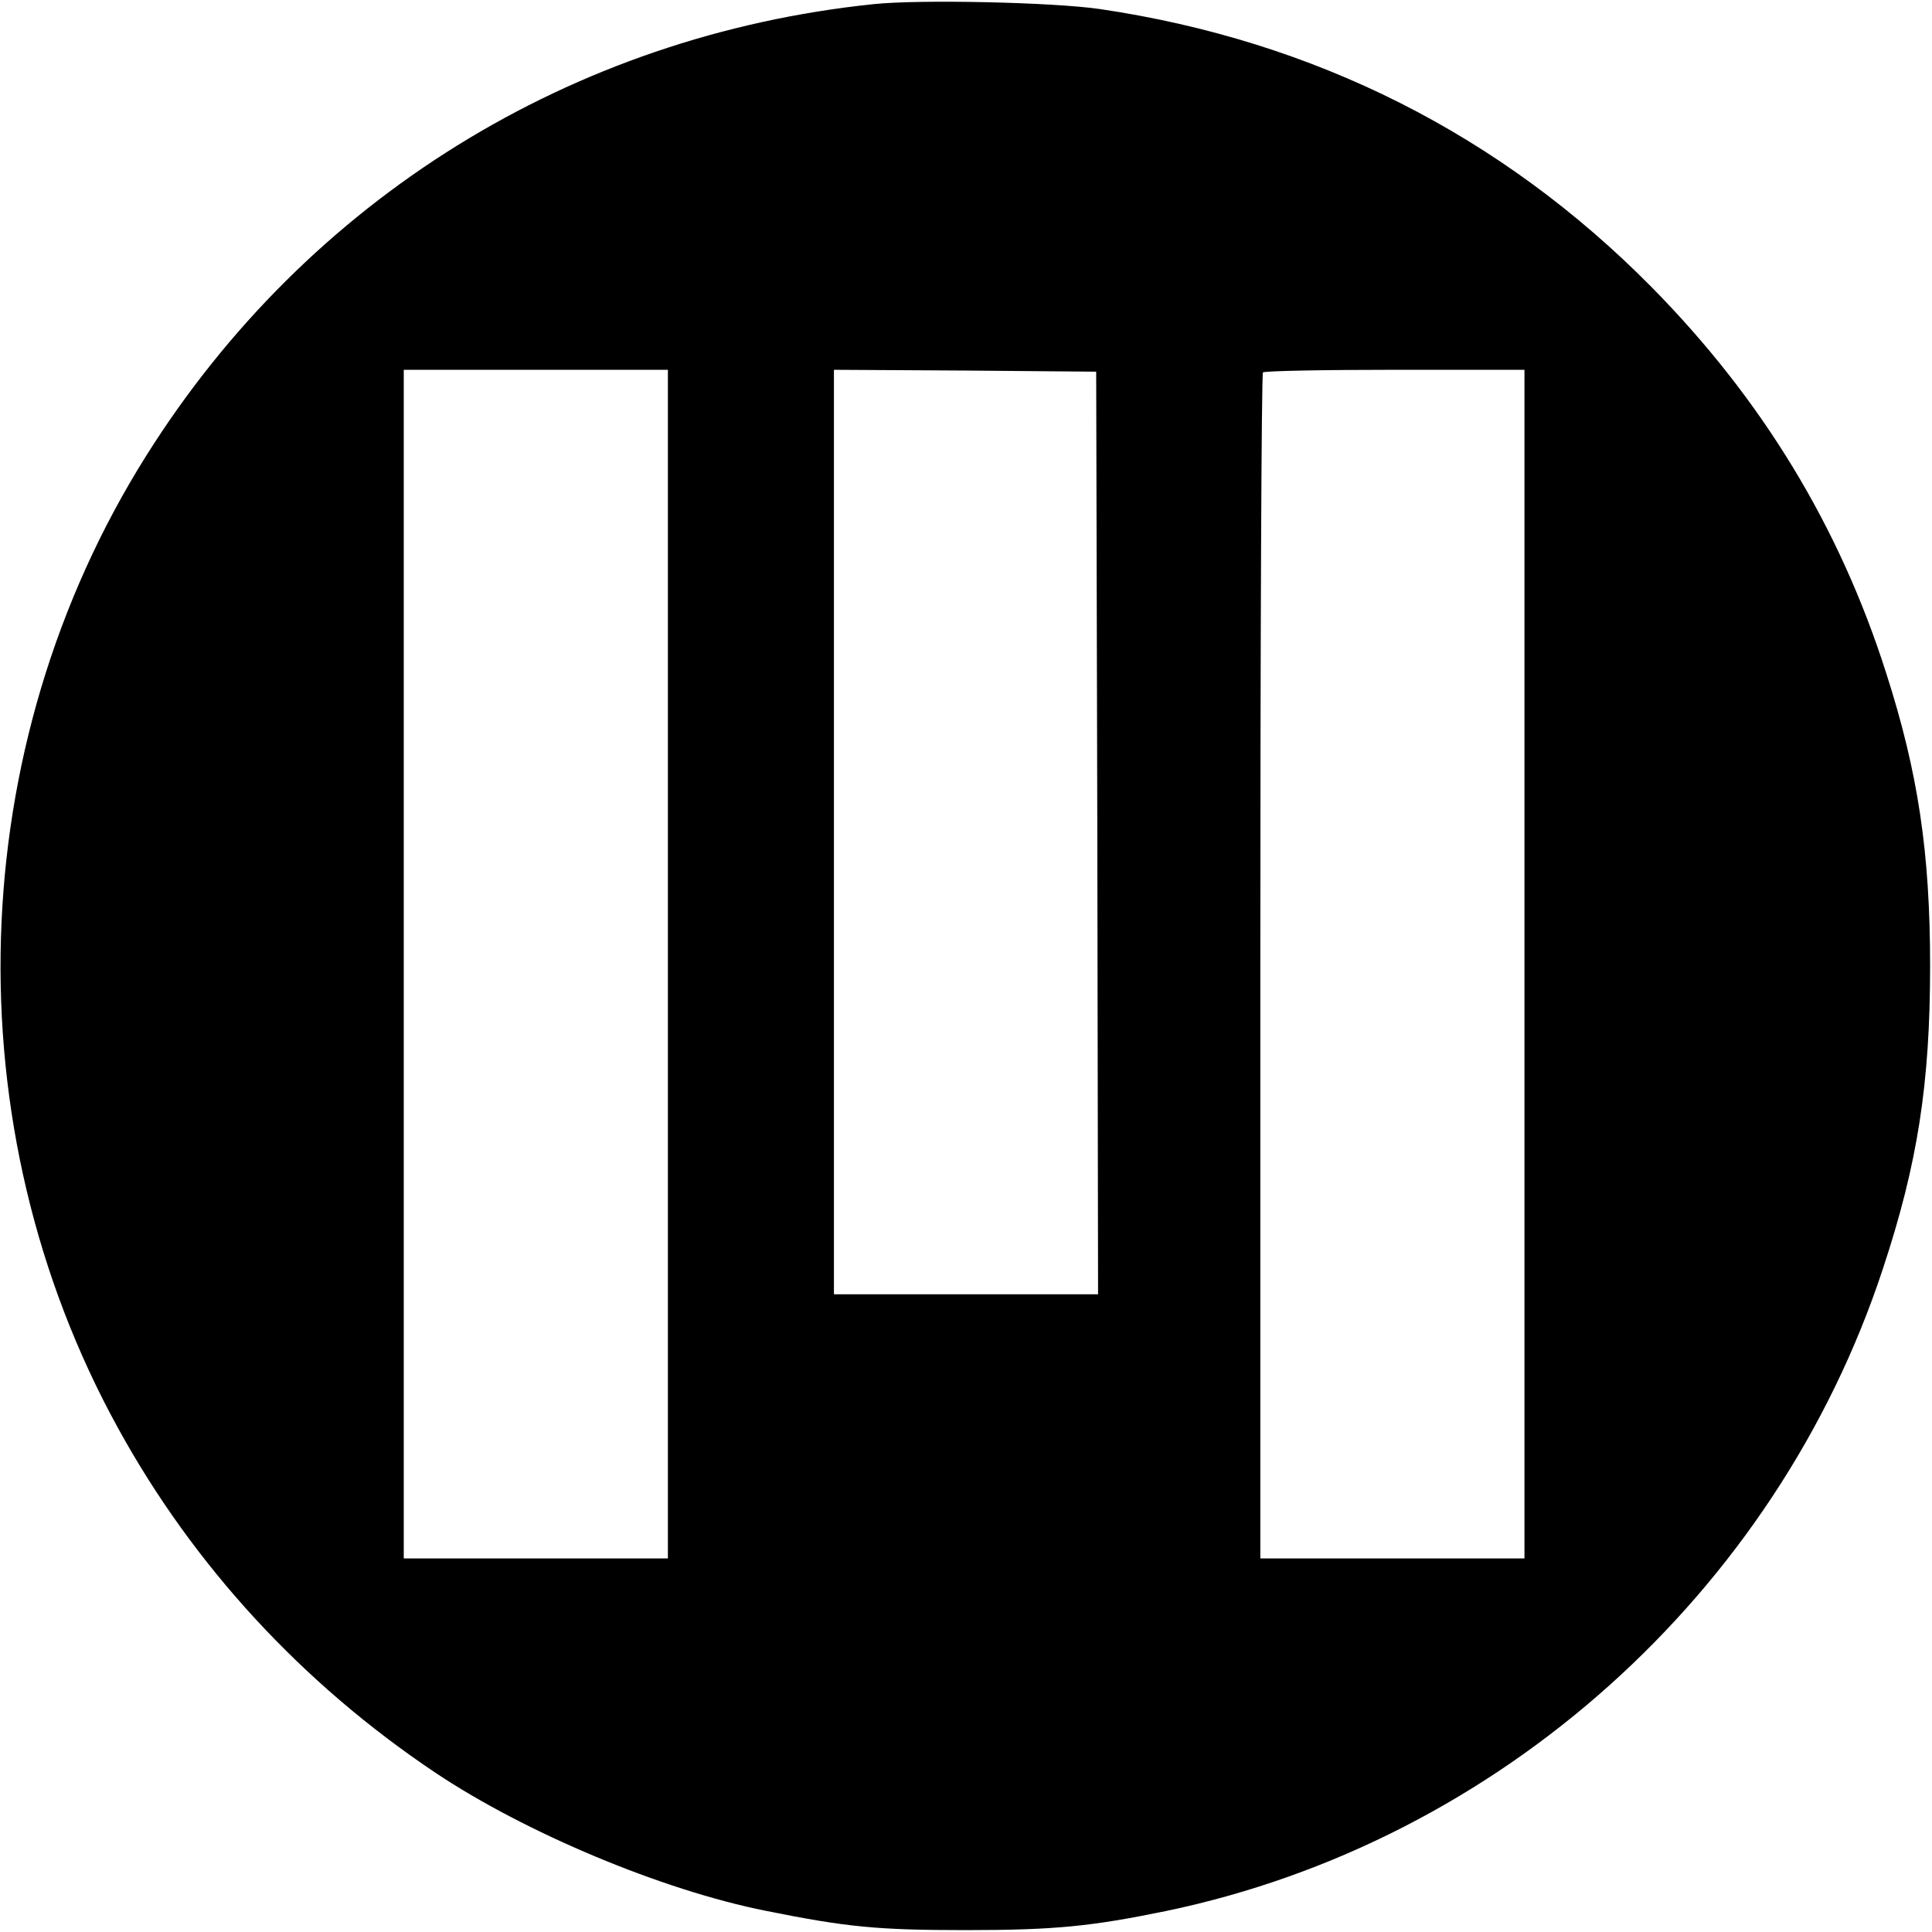
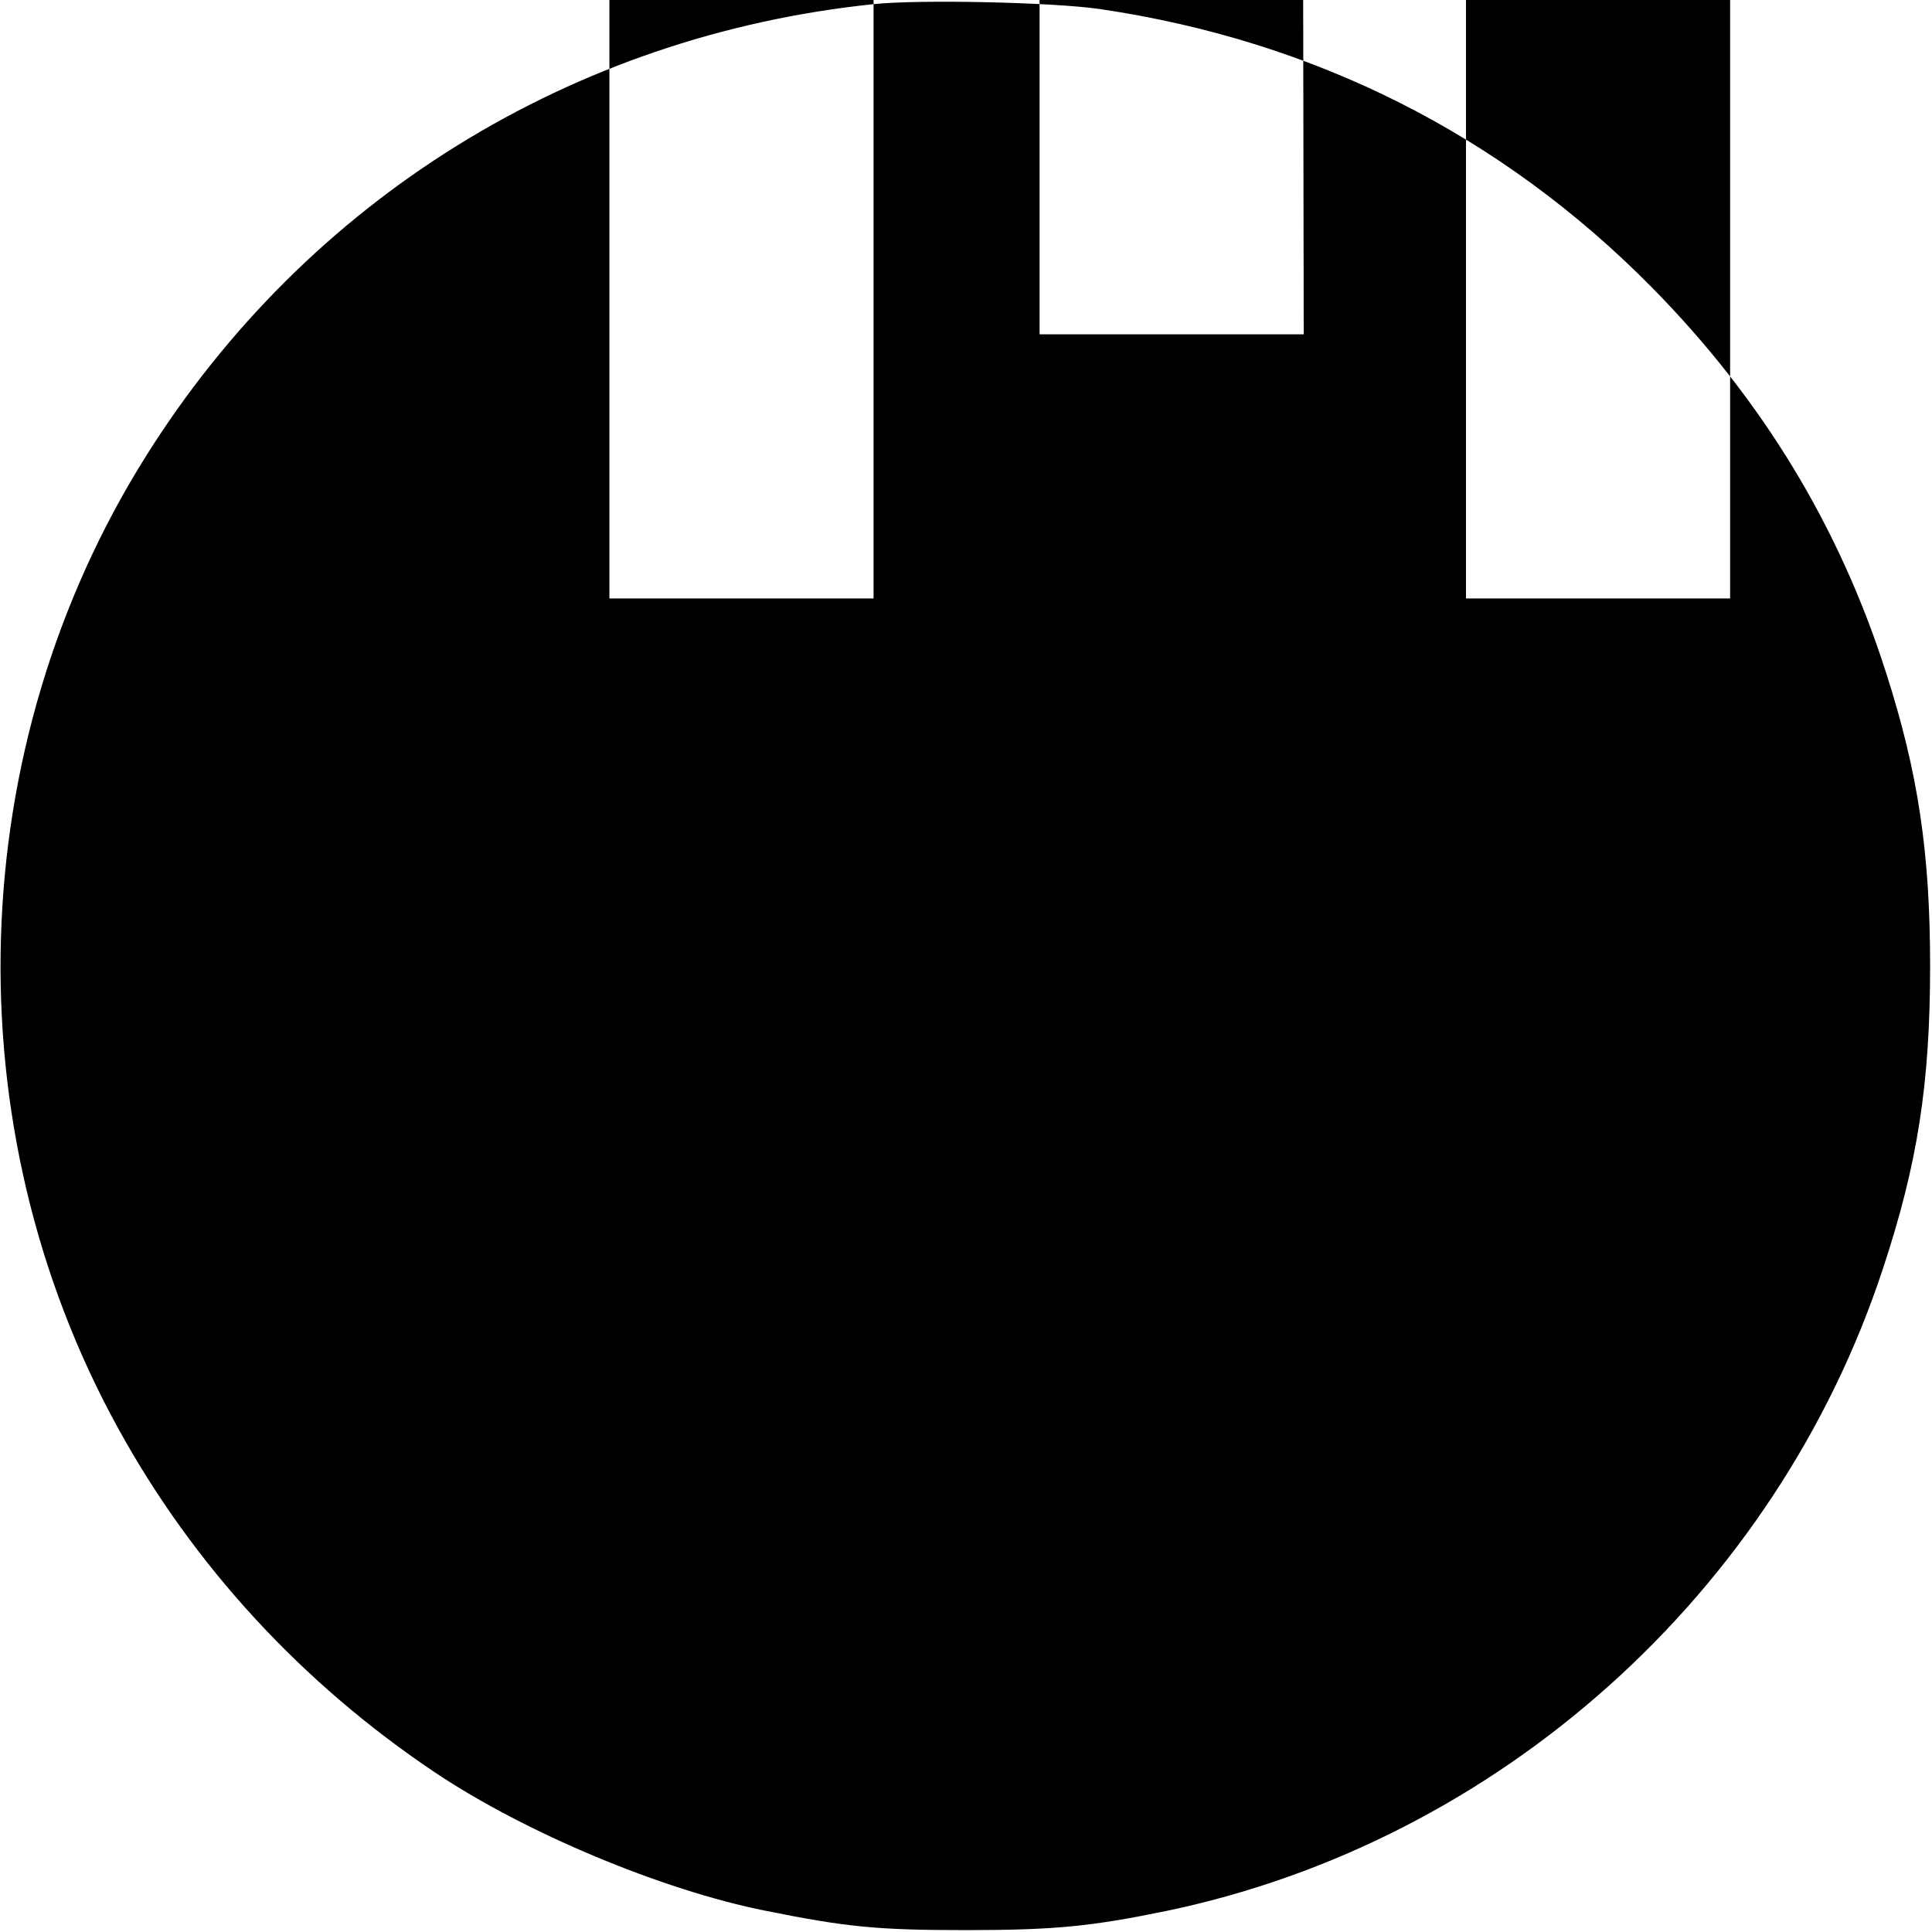
<svg xmlns="http://www.w3.org/2000/svg" version="1.0" width="512pt" height="512pt" viewBox="0 0 512 512" preserveAspectRatio="xMidYMid meet">
  <g transform="translate(0,512) scale(0.1,-0.1)" fill="#000000" stroke="none">
-     <path d="M2315 5109 c-800 -83 -1501 -518 -1927 -1196 -487 -774 -516 -1777 -75 -2578 200 -364 487 -676 841 -913 238 -159 600 -311 876 -366 214 -43 295 -51 530 -51 236 0 333 10 532 51 880 184 1615 842 1898 1702 92 278 125 491 125 802 0 301 -32 513 -116 775 -124 390 -330 728 -622 1024 -399 404 -893 653 -1462 737 -123 18 -478 26 -600 13z m-545 -2544 l0 -1575 -350 0 -350 0 0 1575 0 1575 350 0 350 0 0 -1575z m1138 348 l2 -1223 -350 0 -350 0 0 1225 0 1225 348 -2 347 -3 3 -1222z m1132 -348 l0 -1575 -350 0 -350 0 0 1568 c0 863 3 1572 7 1575 3 4 161 7 350 7 l343 0 0 -1575z" />
+     <path d="M2315 5109 c-800 -83 -1501 -518 -1927 -1196 -487 -774 -516 -1777 -75 -2578 200 -364 487 -676 841 -913 238 -159 600 -311 876 -366 214 -43 295 -51 530 -51 236 0 333 10 532 51 880 184 1615 842 1898 1702 92 278 125 491 125 802 0 301 -32 513 -116 775 -124 390 -330 728 -622 1024 -399 404 -893 653 -1462 737 -123 18 -478 26 -600 13z l0 -1575 -350 0 -350 0 0 1575 0 1575 350 0 350 0 0 -1575z m1138 348 l2 -1223 -350 0 -350 0 0 1225 0 1225 348 -2 347 -3 3 -1222z m1132 -348 l0 -1575 -350 0 -350 0 0 1568 c0 863 3 1572 7 1575 3 4 161 7 350 7 l343 0 0 -1575z" />
  </g>
</svg>